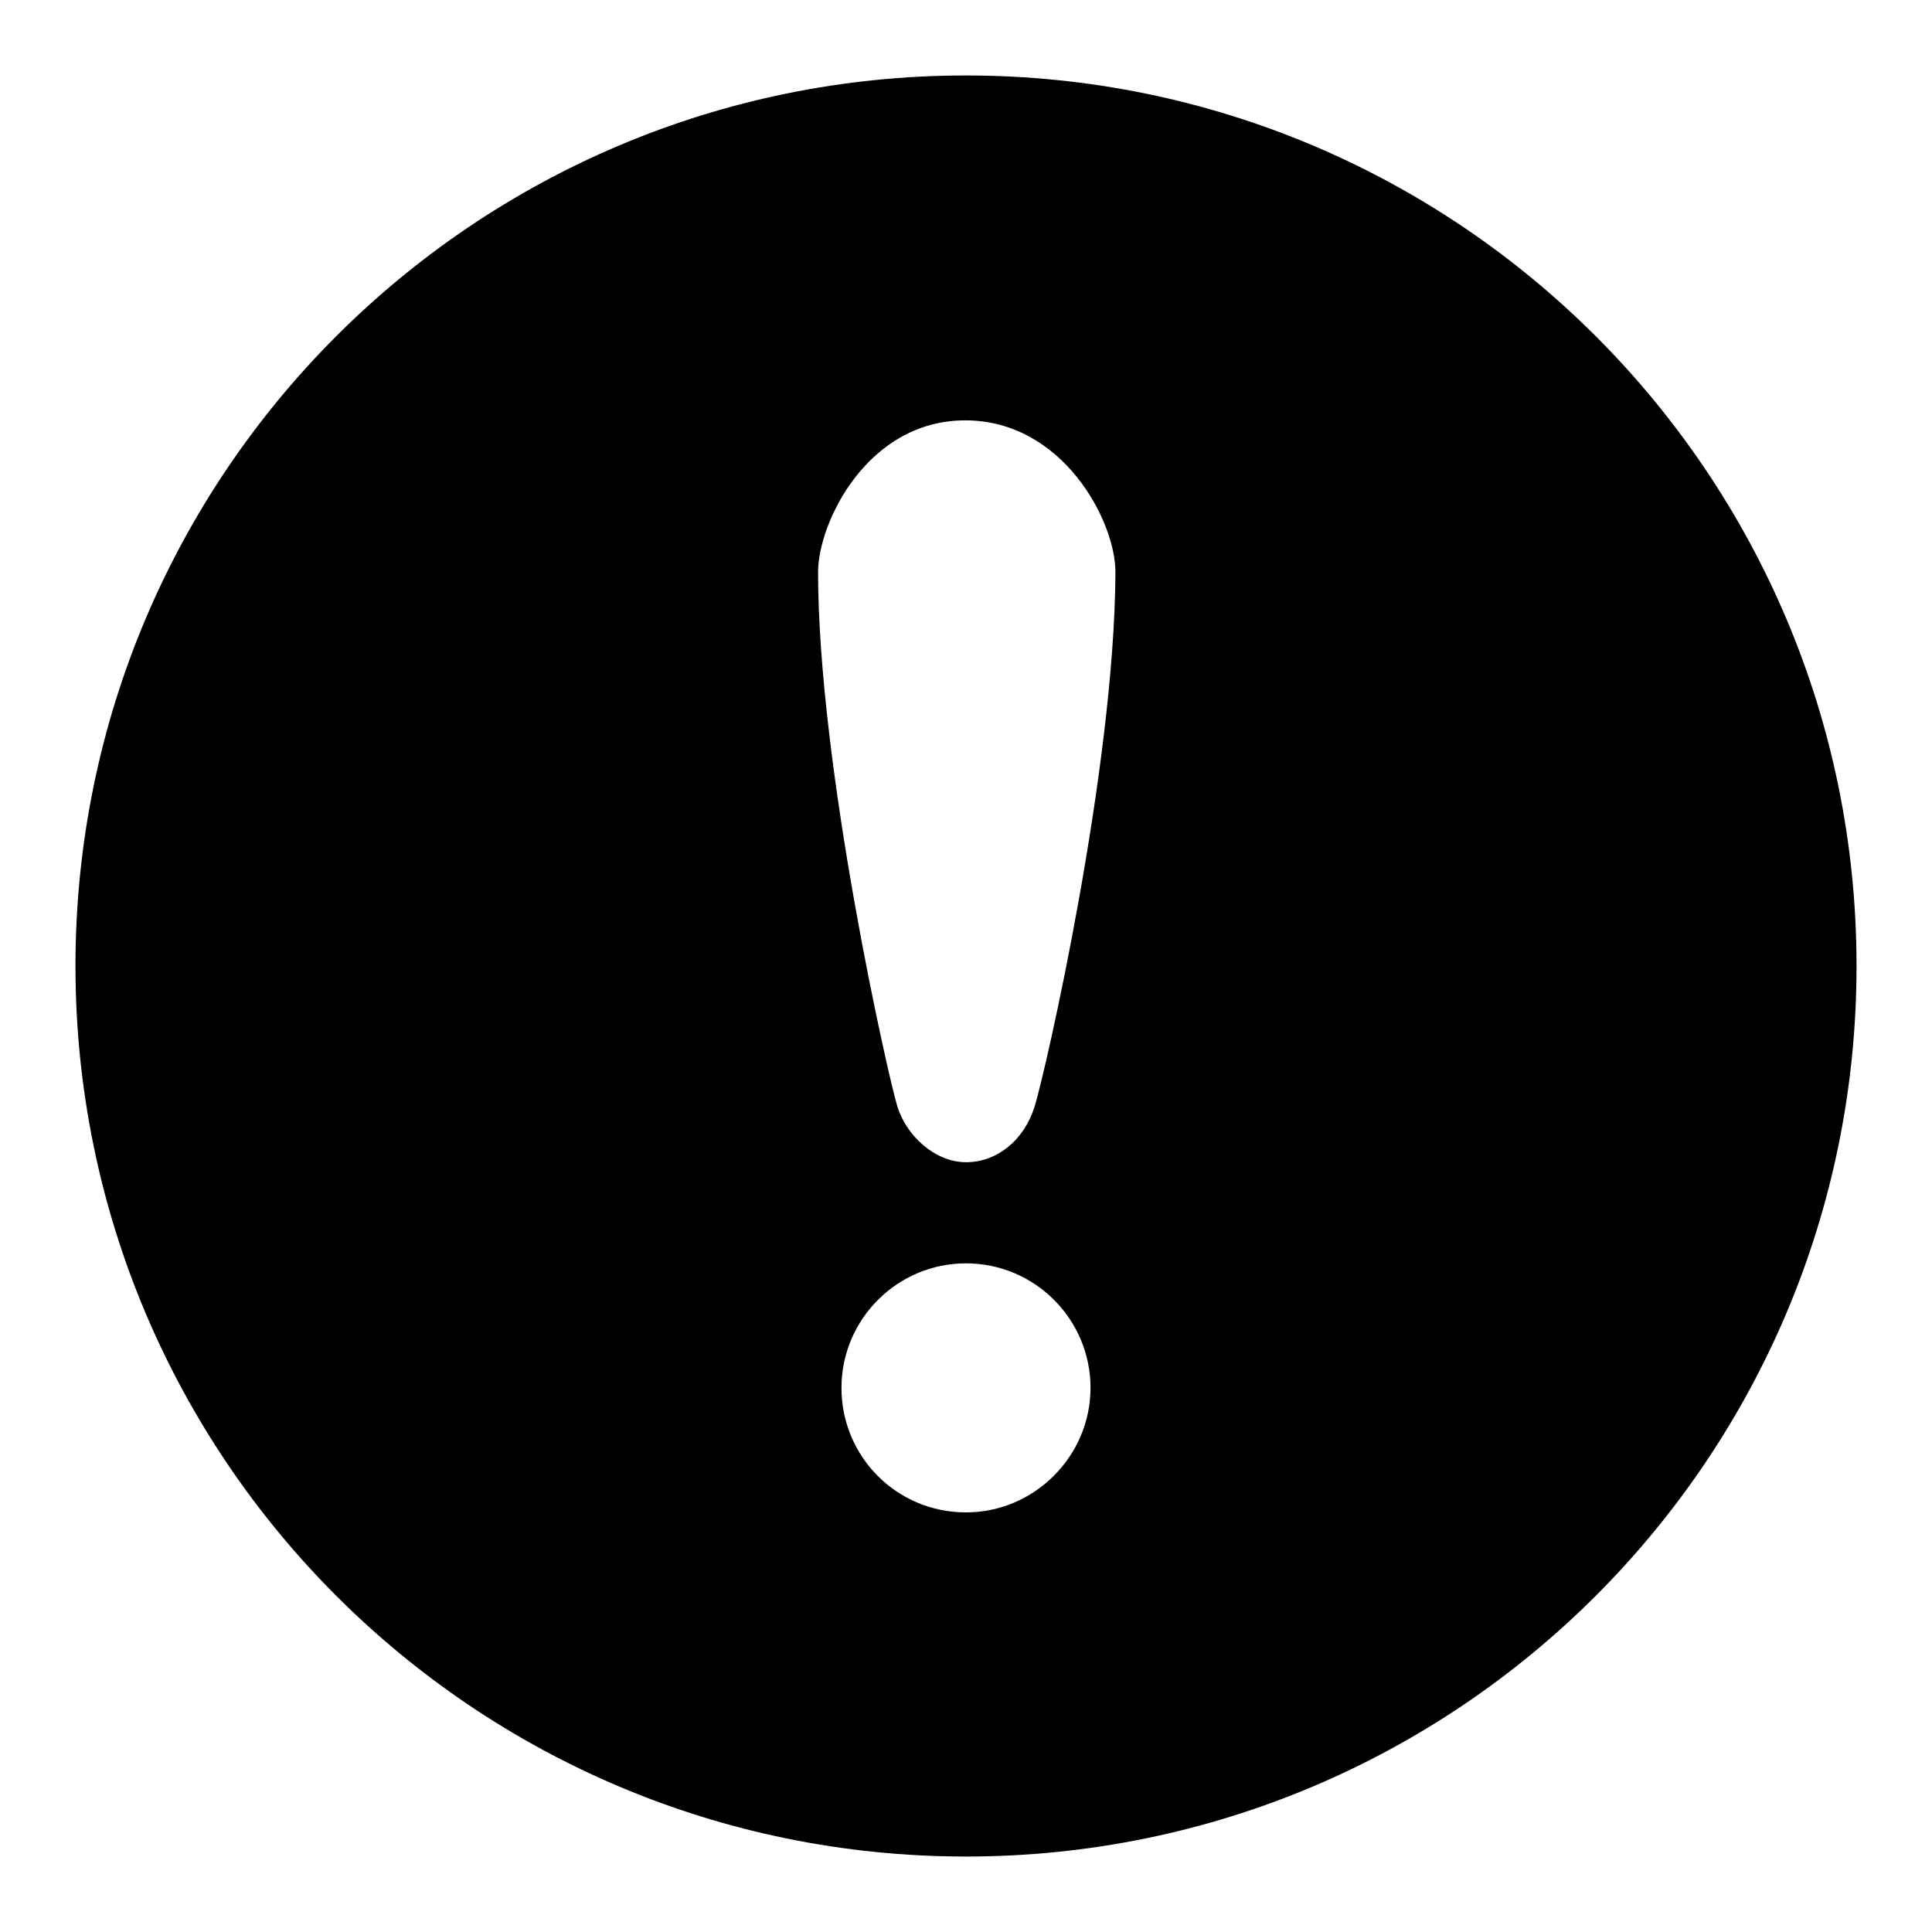
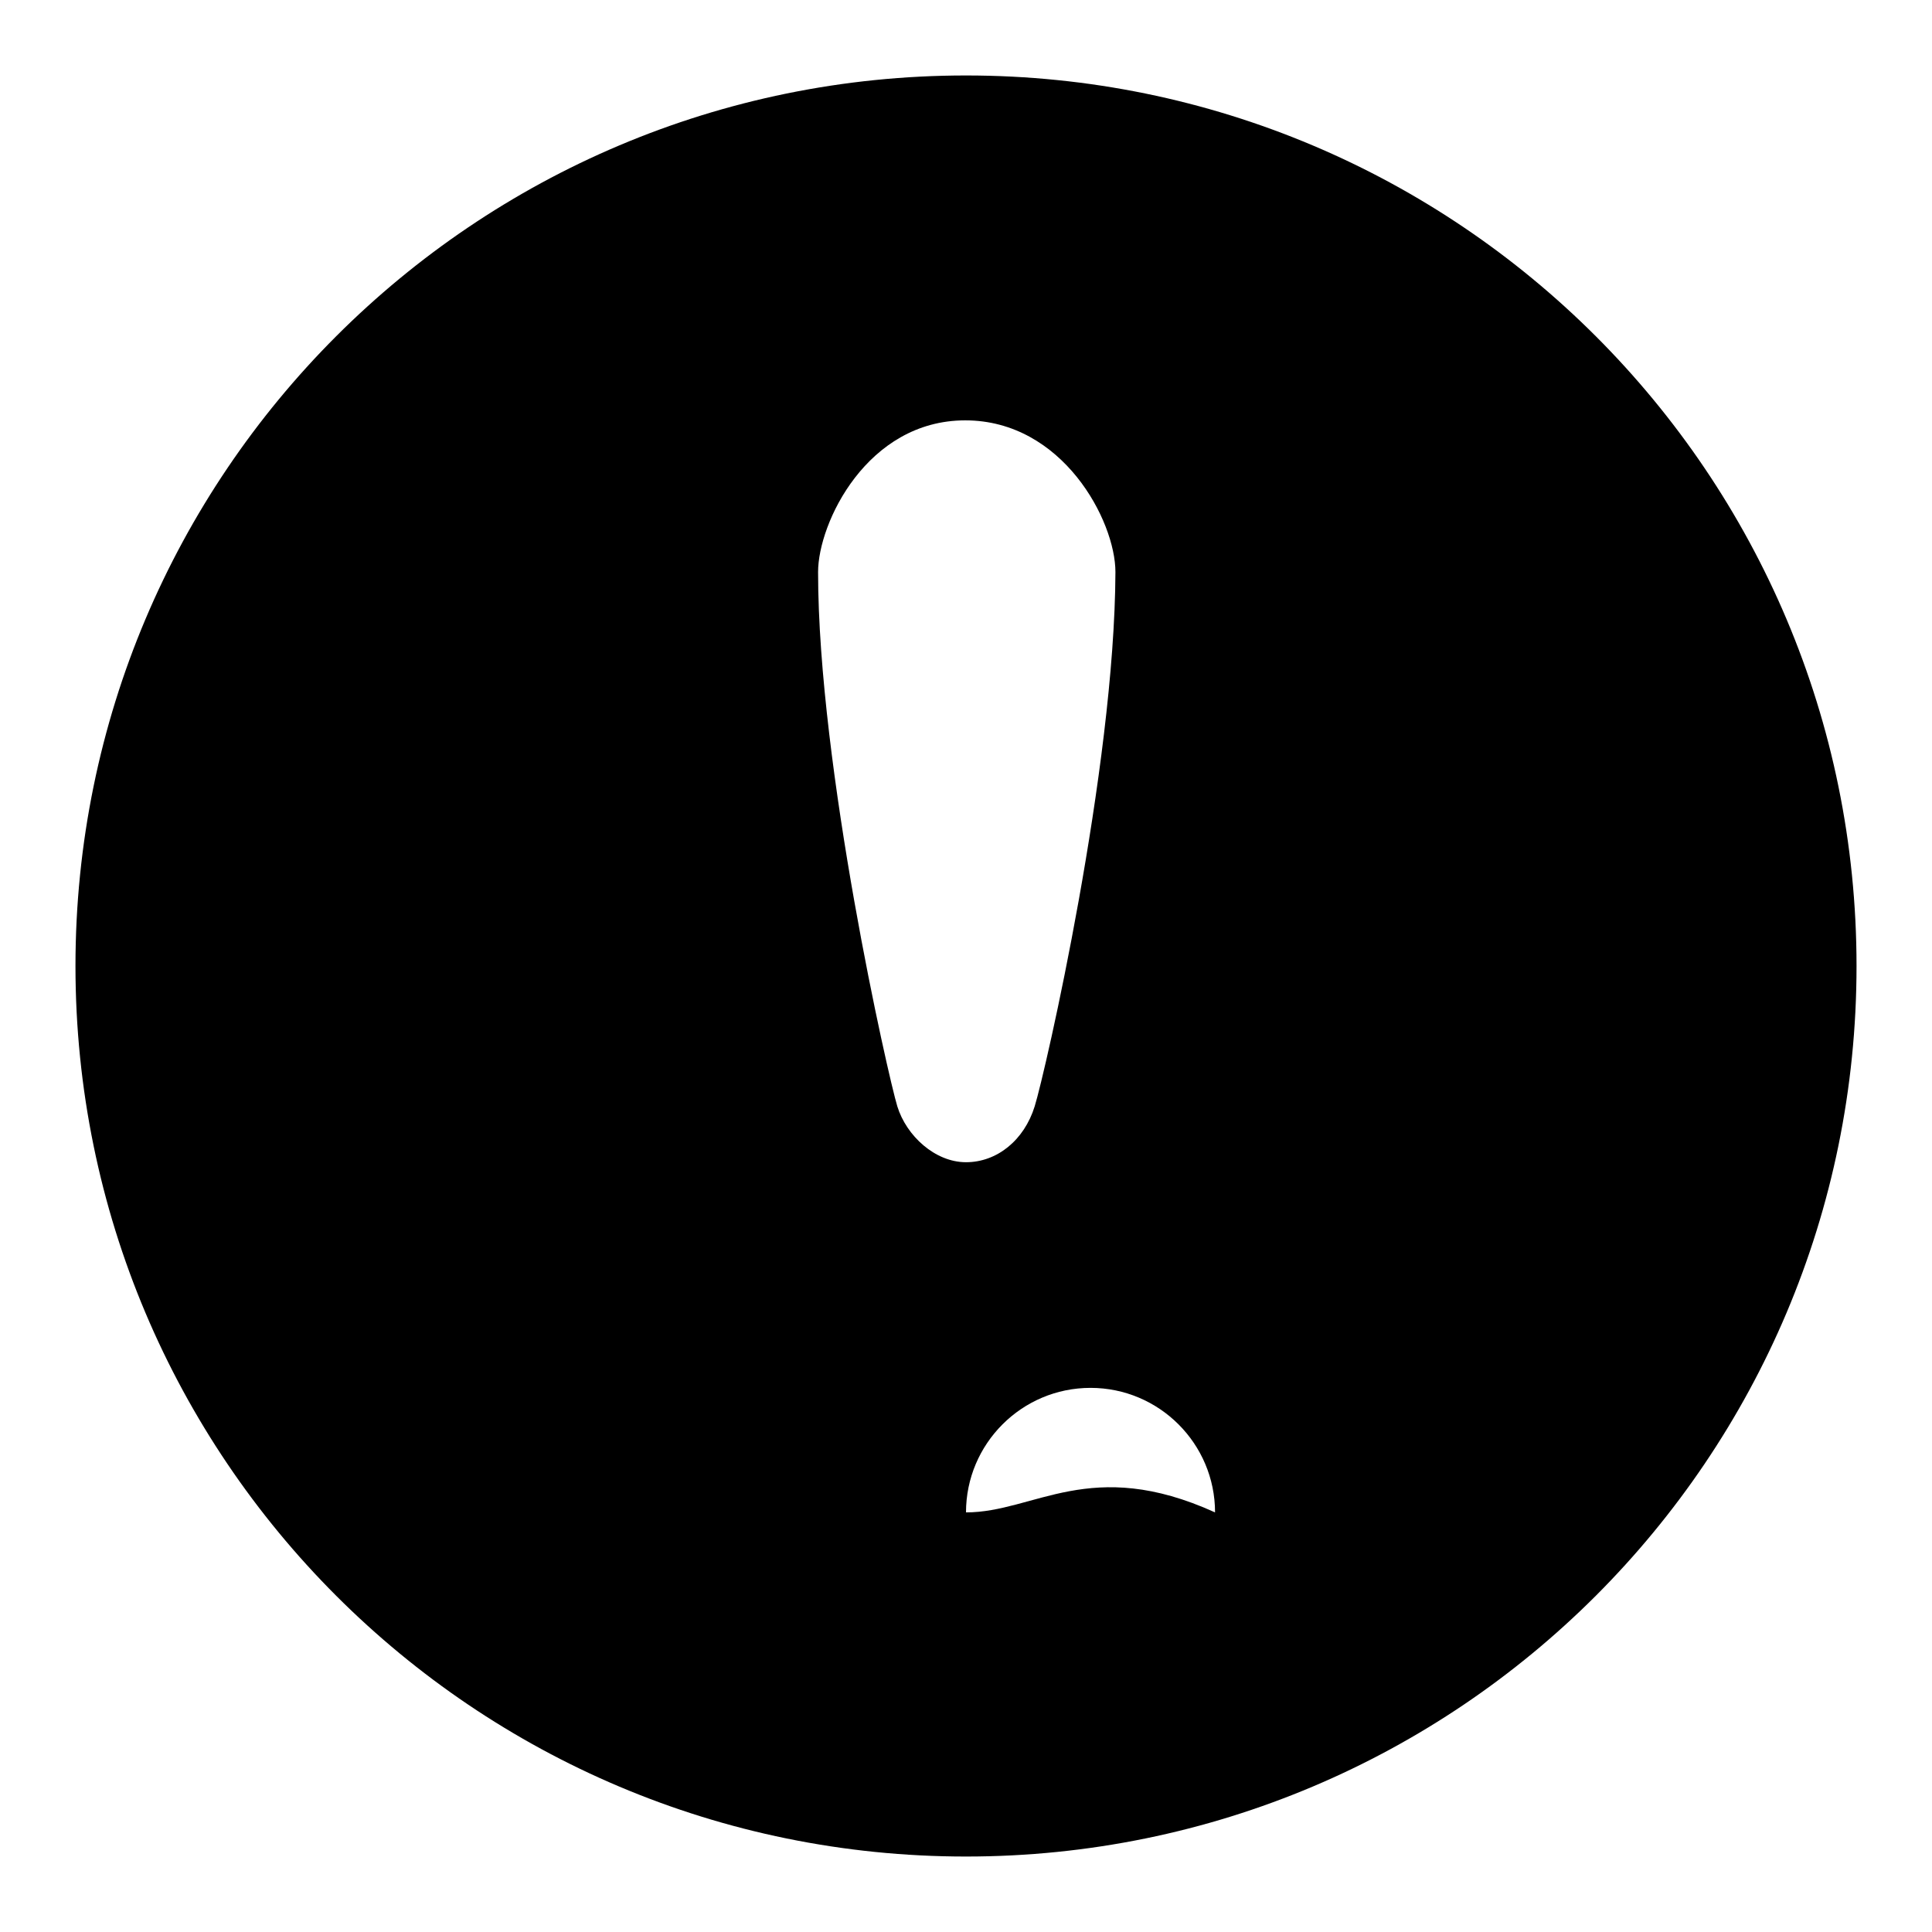
<svg xmlns="http://www.w3.org/2000/svg" version="1.1" x="0px" y="0px" viewBox="0 0 256 256" enable-background="new 0 0 256 256" xml:space="preserve">
  <g>
    <g>
-       <path fill="#000000" d="M128,10C62.8,10,10,62.8,10,128c0,65.2,52.8,118,118,118c65.2,0,118-52.8,118-118C246,62.8,193.2,10,128,10z M128,200.4c-9.2,0-16.5-7.4-16.5-16.5c0-9.1,7.4-16.5,16.5-16.5s16.5,7.4,16.5,16.5C144.5,192.9,137.1,200.4,128,200.4z M137.1,146.6c-1.4,4.5-5,7.4-9.1,7.4c-4.1,0-7.9-3.5-9.1-7.4c-1.2-3.9-10.5-45-10.5-70.8c0-6.5,6.5-20.1,19.5-20.1c12.9,0,19.9,13.3,19.9,20.1C147.7,101.9,138.5,142.1,137.1,146.6z" />
+       <path fill="#000000" d="M128,10C62.8,10,10,62.8,10,128c0,65.2,52.8,118,118,118c65.2,0,118-52.8,118-118C246,62.8,193.2,10,128,10z M128,200.4c0-9.1,7.4-16.5,16.5-16.5s16.5,7.4,16.5,16.5C144.5,192.9,137.1,200.4,128,200.4z M137.1,146.6c-1.4,4.5-5,7.4-9.1,7.4c-4.1,0-7.9-3.5-9.1-7.4c-1.2-3.9-10.5-45-10.5-70.8c0-6.5,6.5-20.1,19.5-20.1c12.9,0,19.9,13.3,19.9,20.1C147.7,101.9,138.5,142.1,137.1,146.6z" />
    </g>
  </g>
</svg>